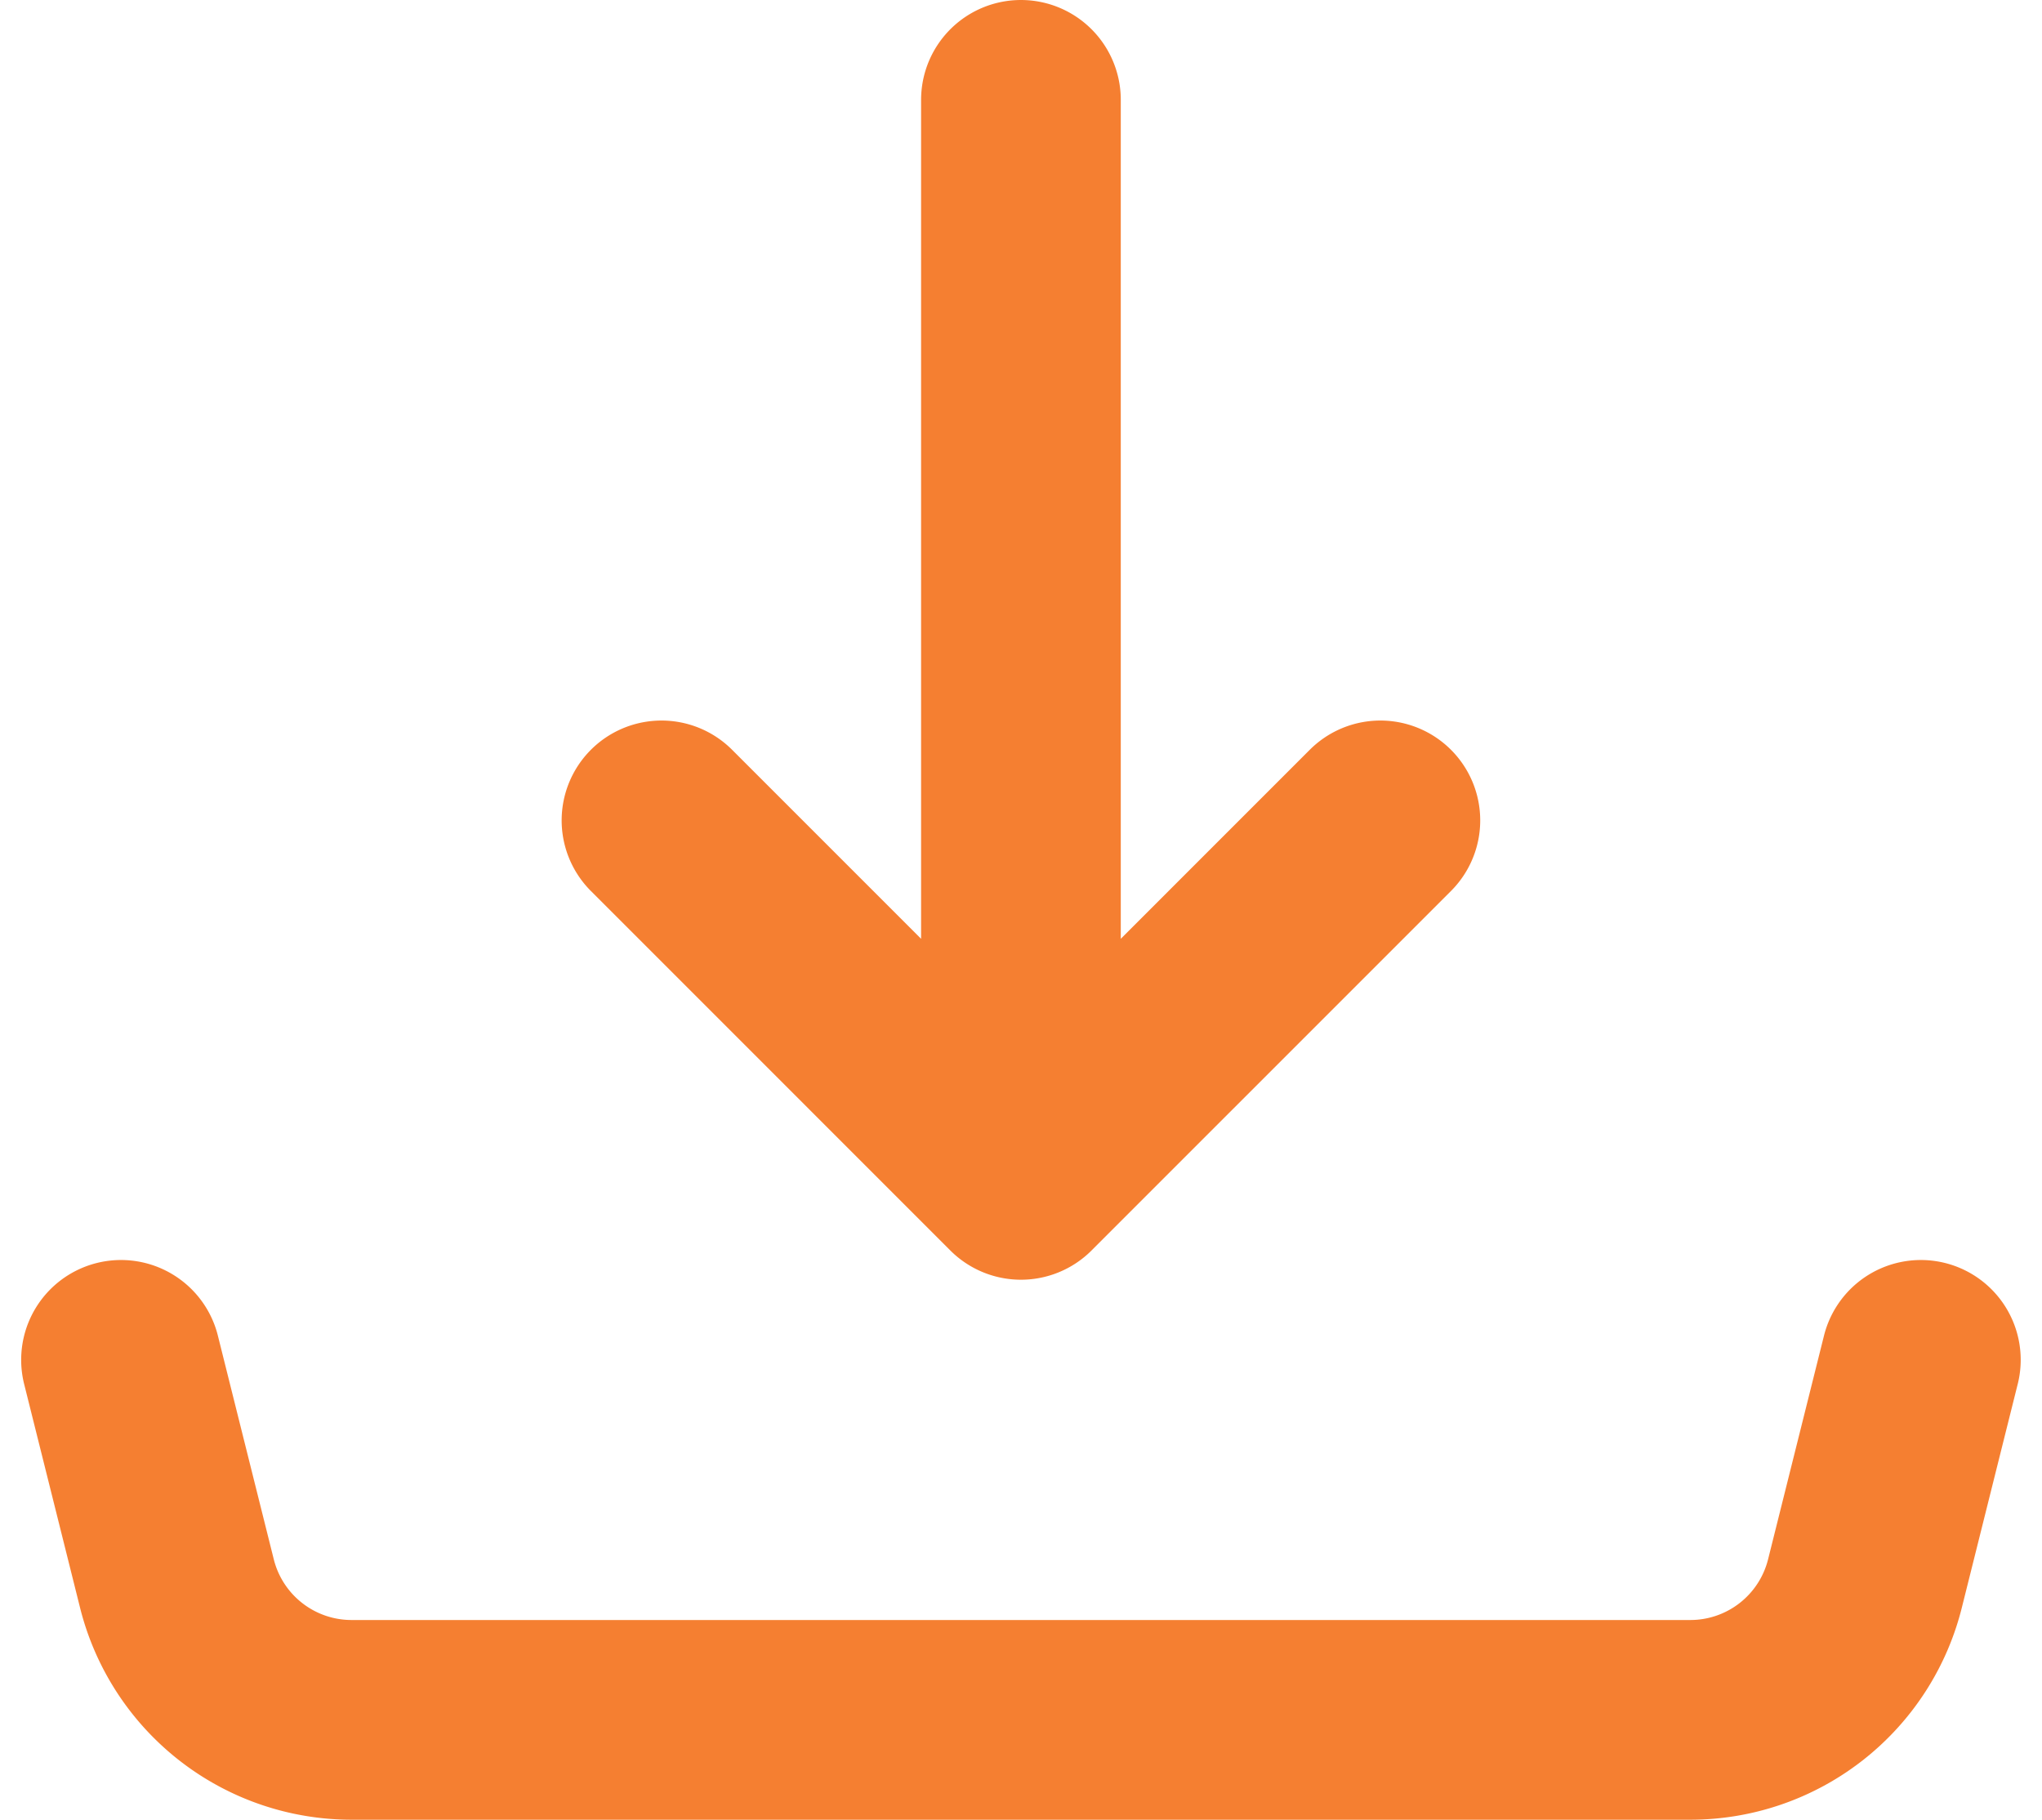
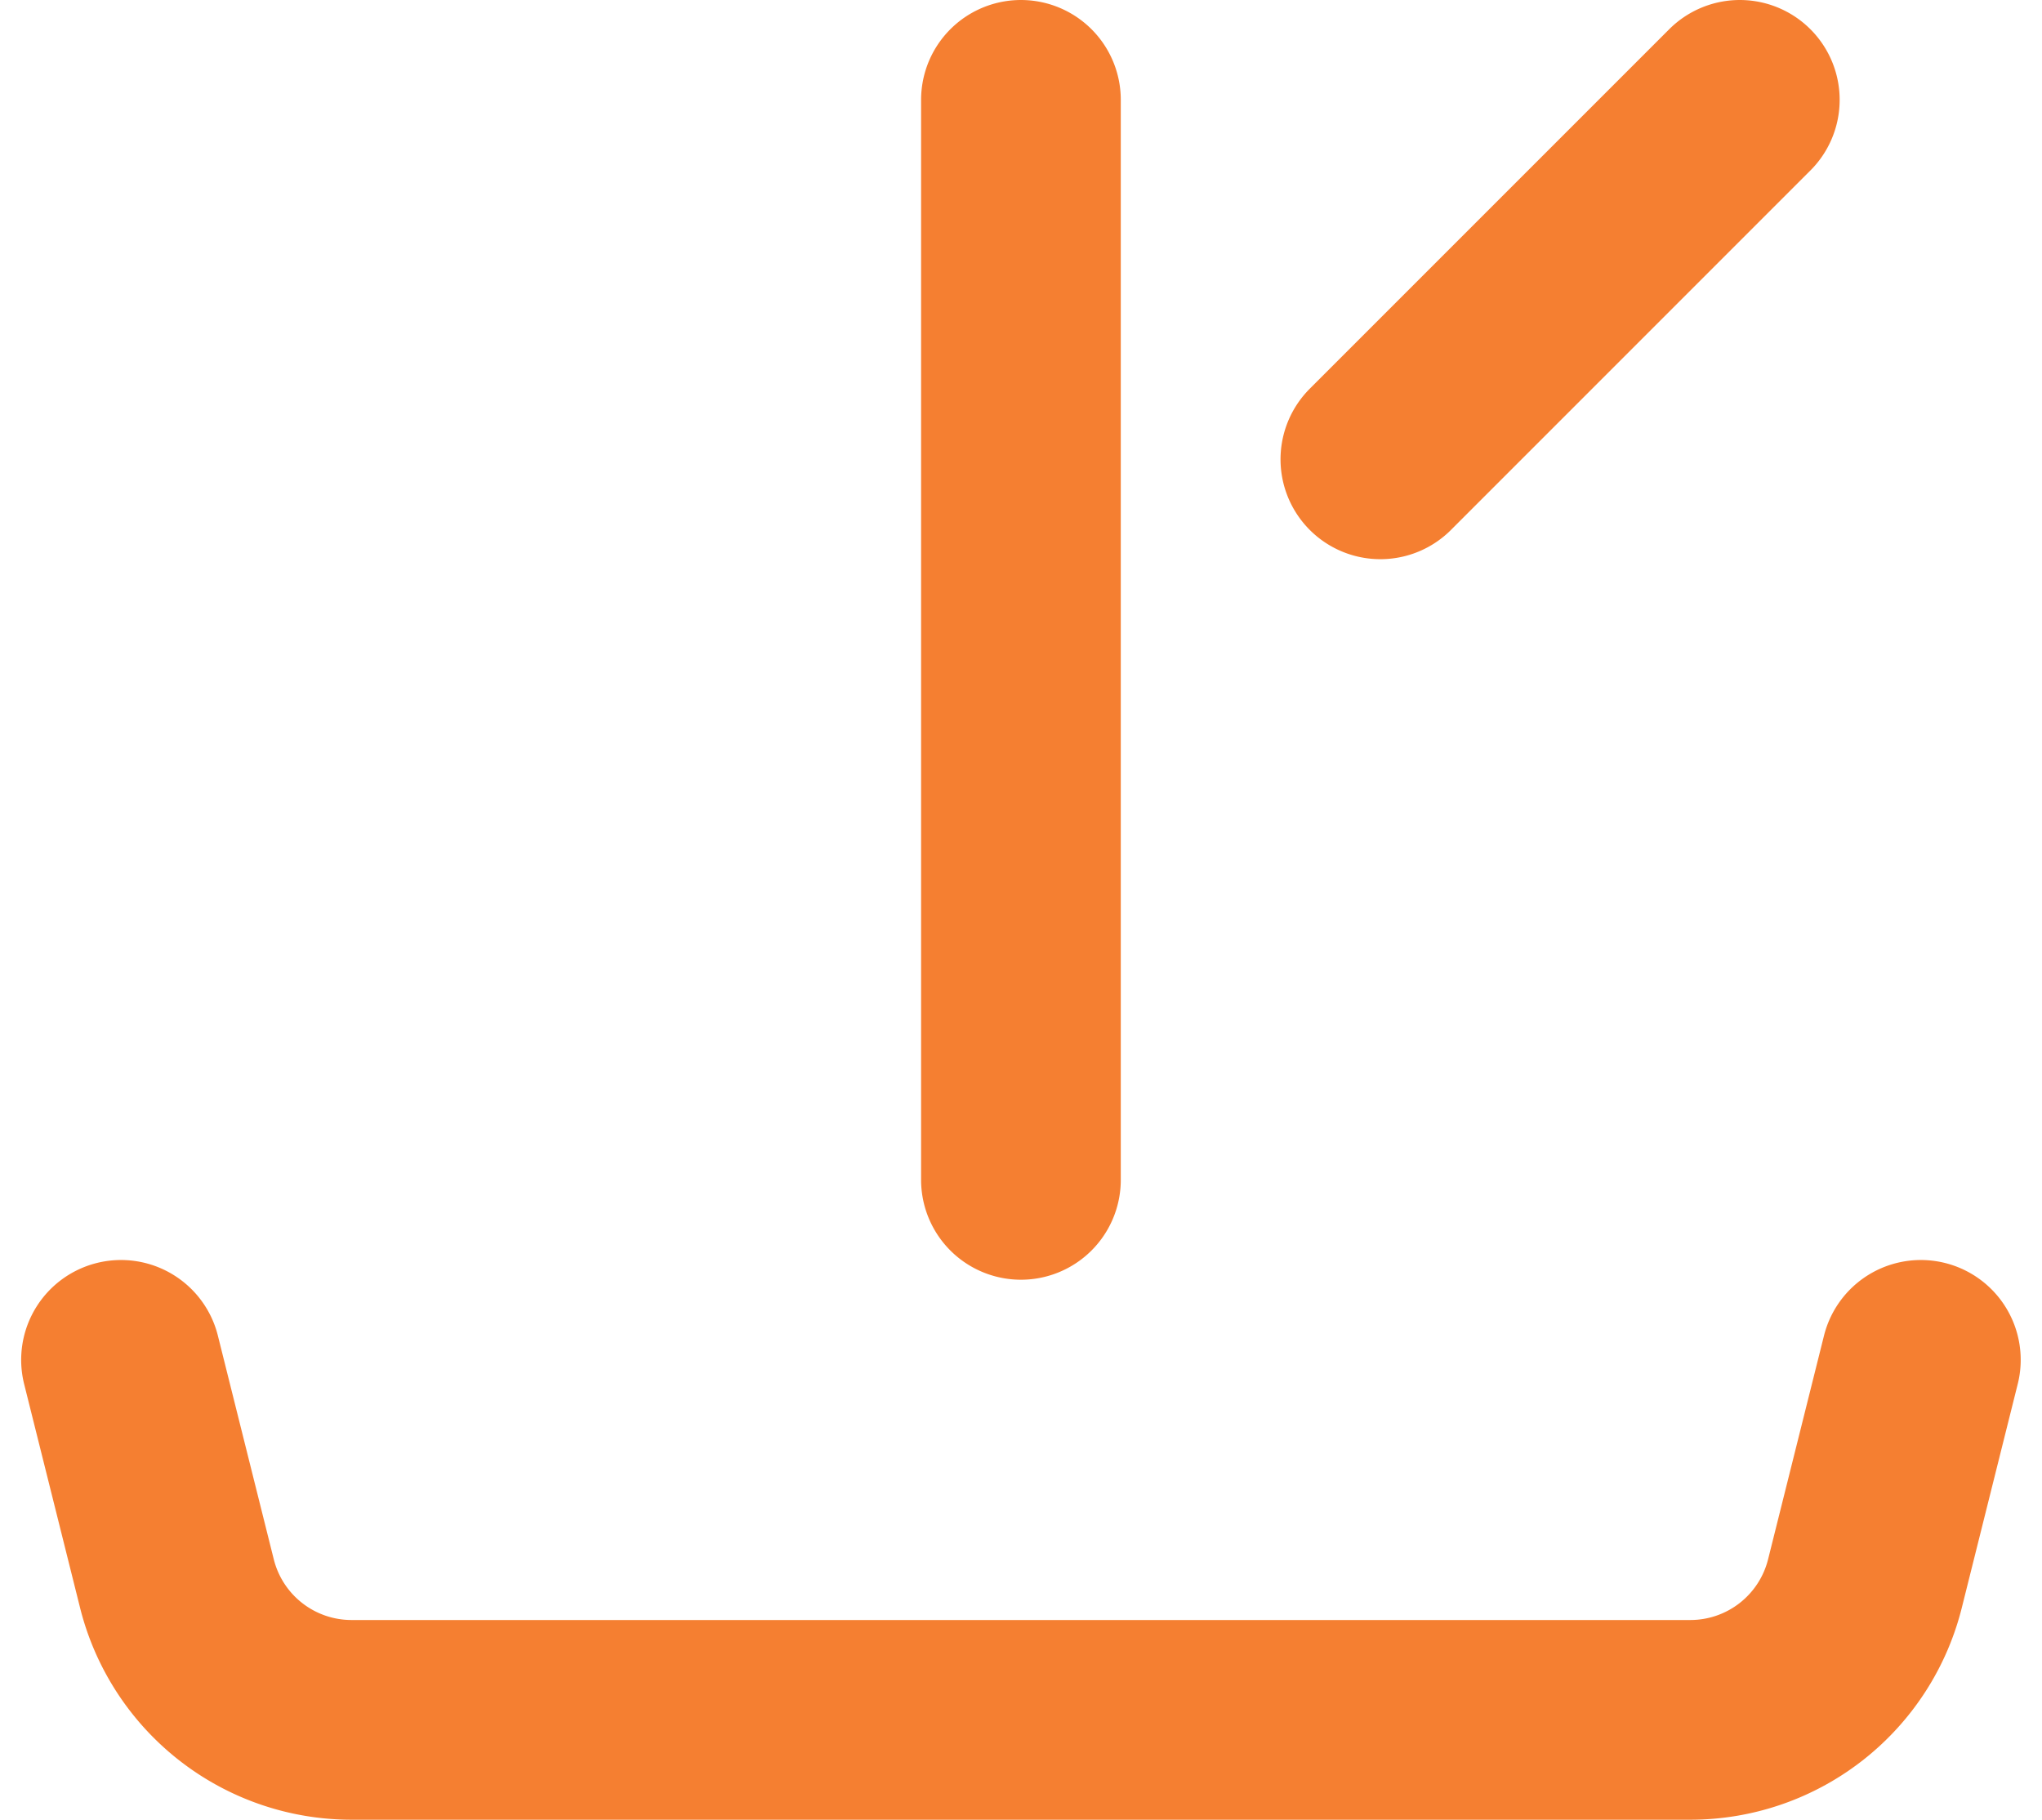
<svg xmlns="http://www.w3.org/2000/svg" width="15.339" height="13.668" viewBox="0 0 15.339 13.668">
  <defs>
    <style>
      .cls-1 {
        fill: none;
        stroke: #f57f31;
        stroke-linecap: round;
        stroke-linejoin: round;
        stroke-width: 1.5px;
      }
    </style>
  </defs>
-   <path id="Icon_akar-download" data-name="Icon akar-download" class="cls-1" d="M9.76,12.612V4.5m0,8.112-2.7-2.7m2.7,2.7,2.7-2.7M3,13.964l.42,1.68a1.352,1.352,0,0,0,1.311,1.024H14.789A1.352,1.352,0,0,0,16.1,15.644l.42-1.68" transform="translate(-2.091 -3.75)" />
+   <path id="Icon_akar-download" data-name="Icon akar-download" class="cls-1" d="M9.76,12.612V4.5m2.7,2.7,2.7-2.7M3,13.964l.42,1.68a1.352,1.352,0,0,0,1.311,1.024H14.789A1.352,1.352,0,0,0,16.1,15.644l.42-1.68" transform="translate(-2.091 -3.75)" />
</svg>